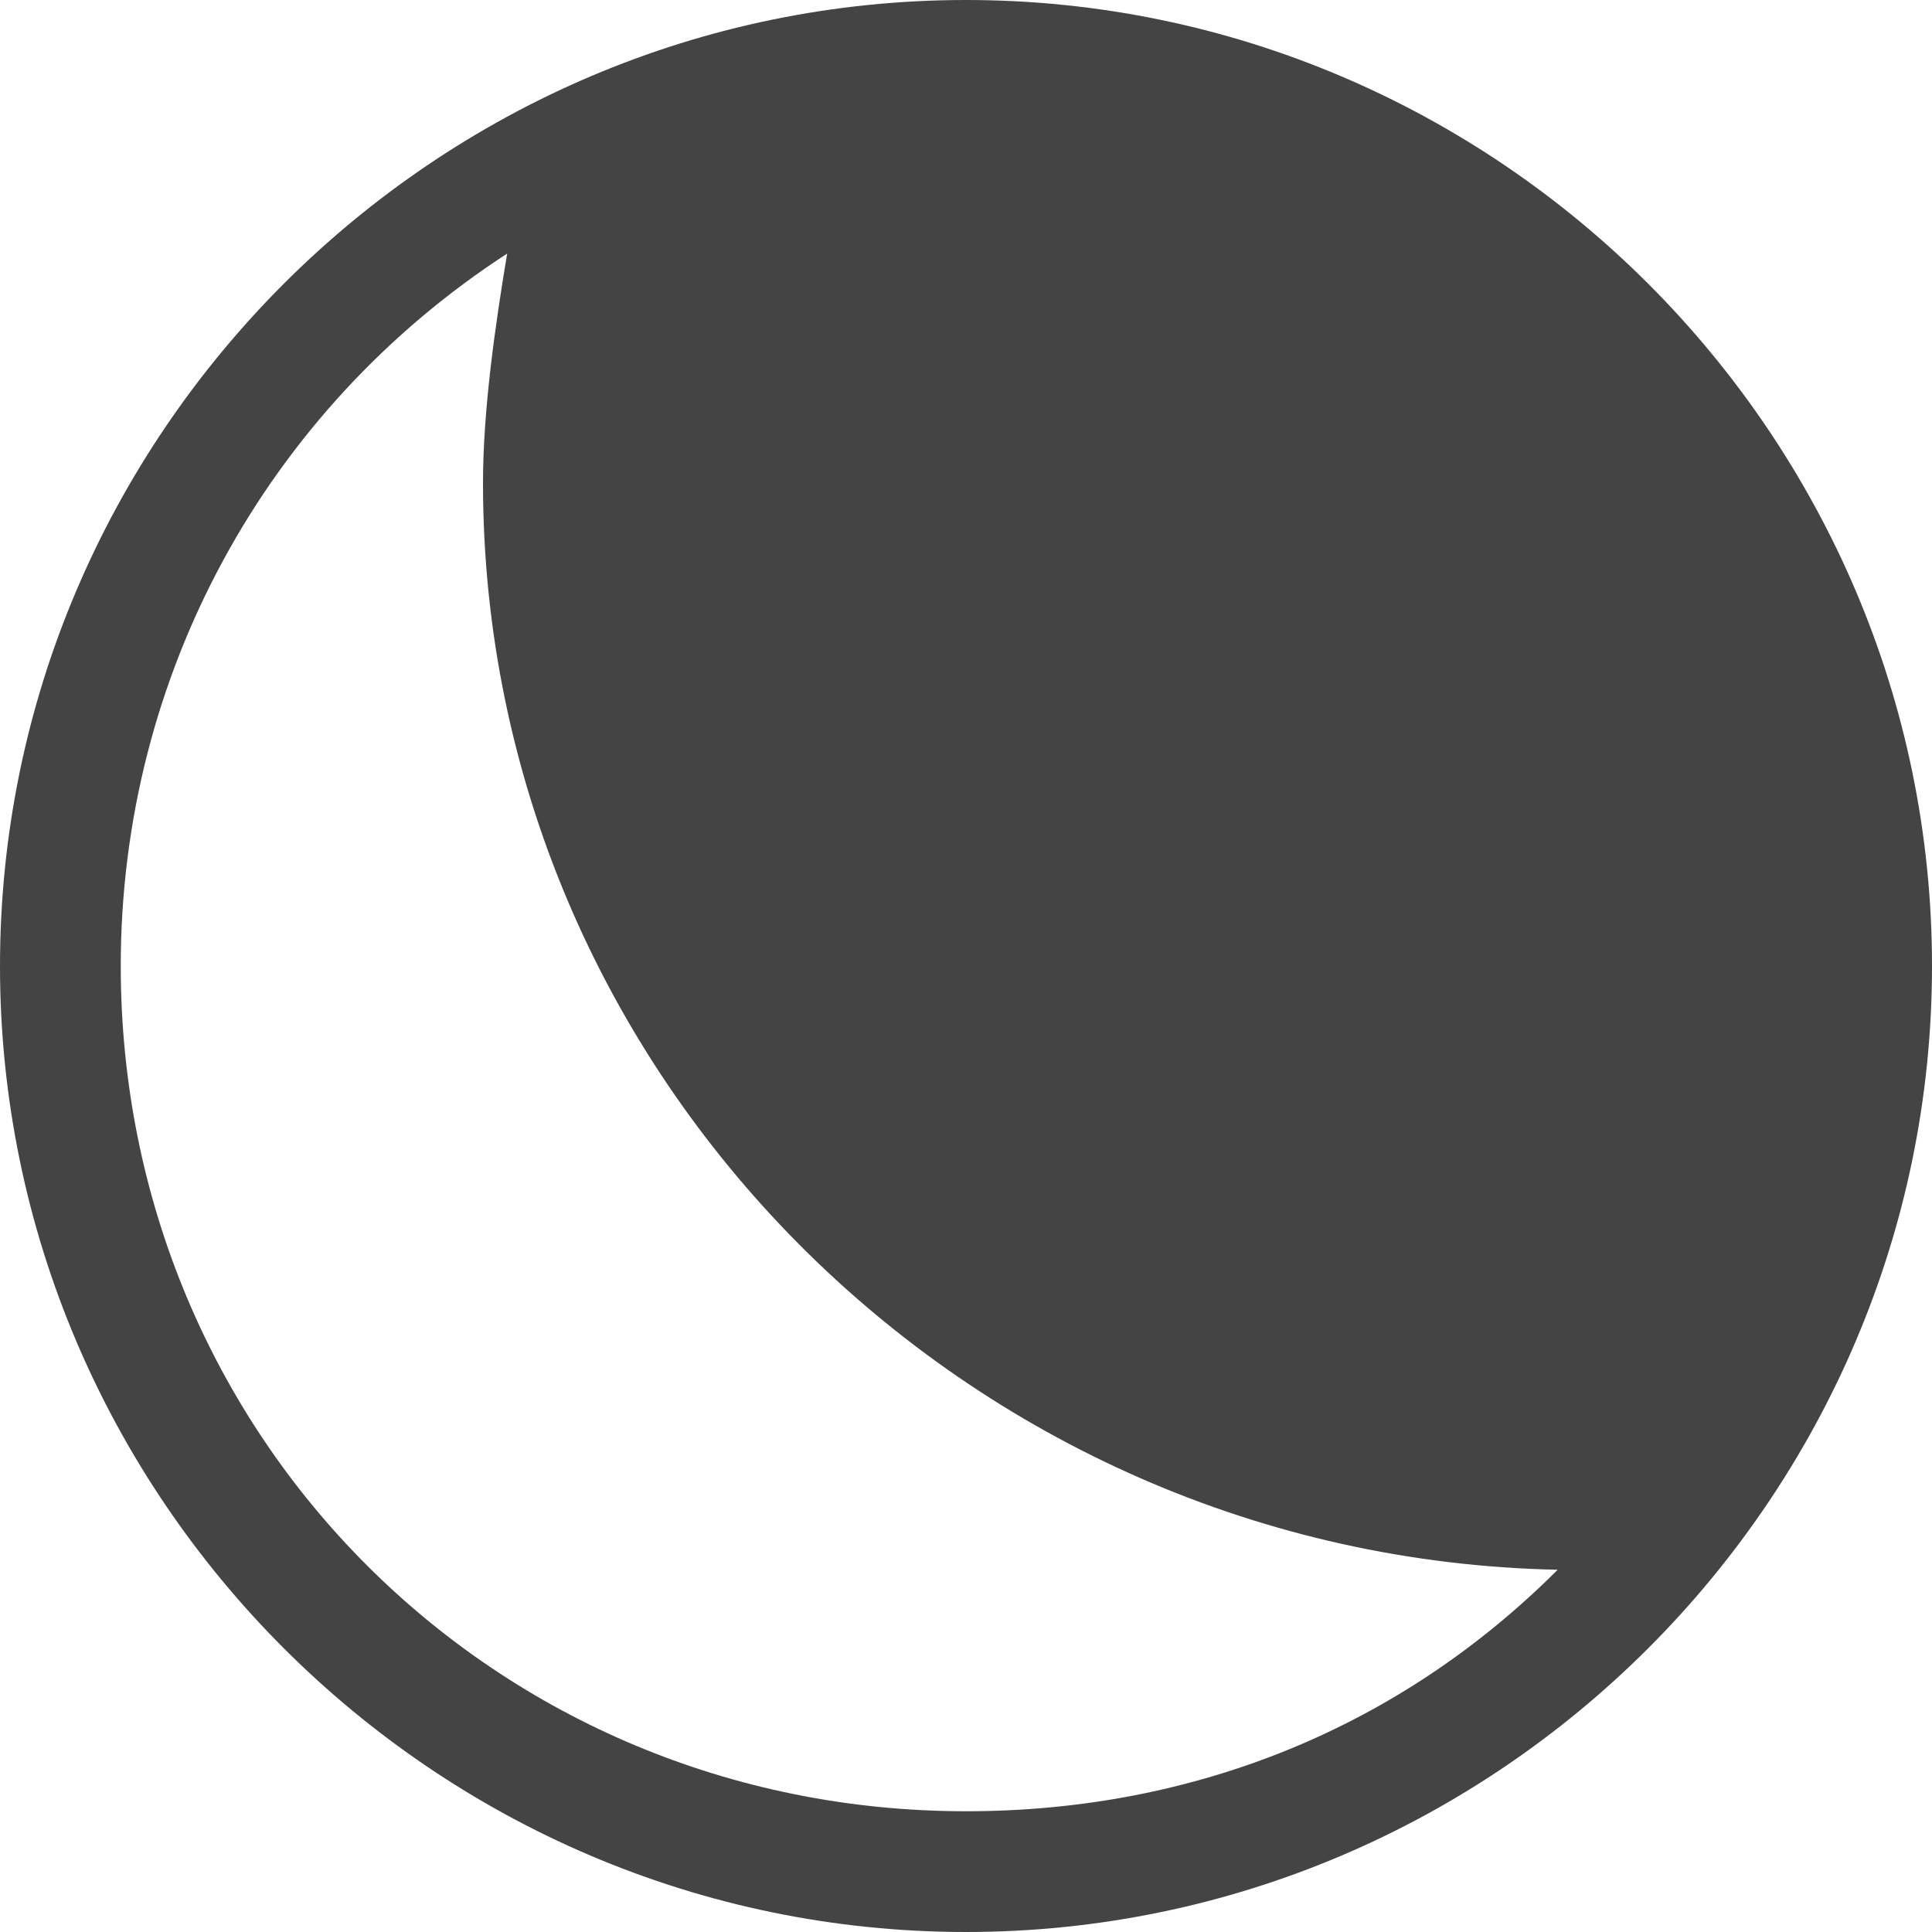
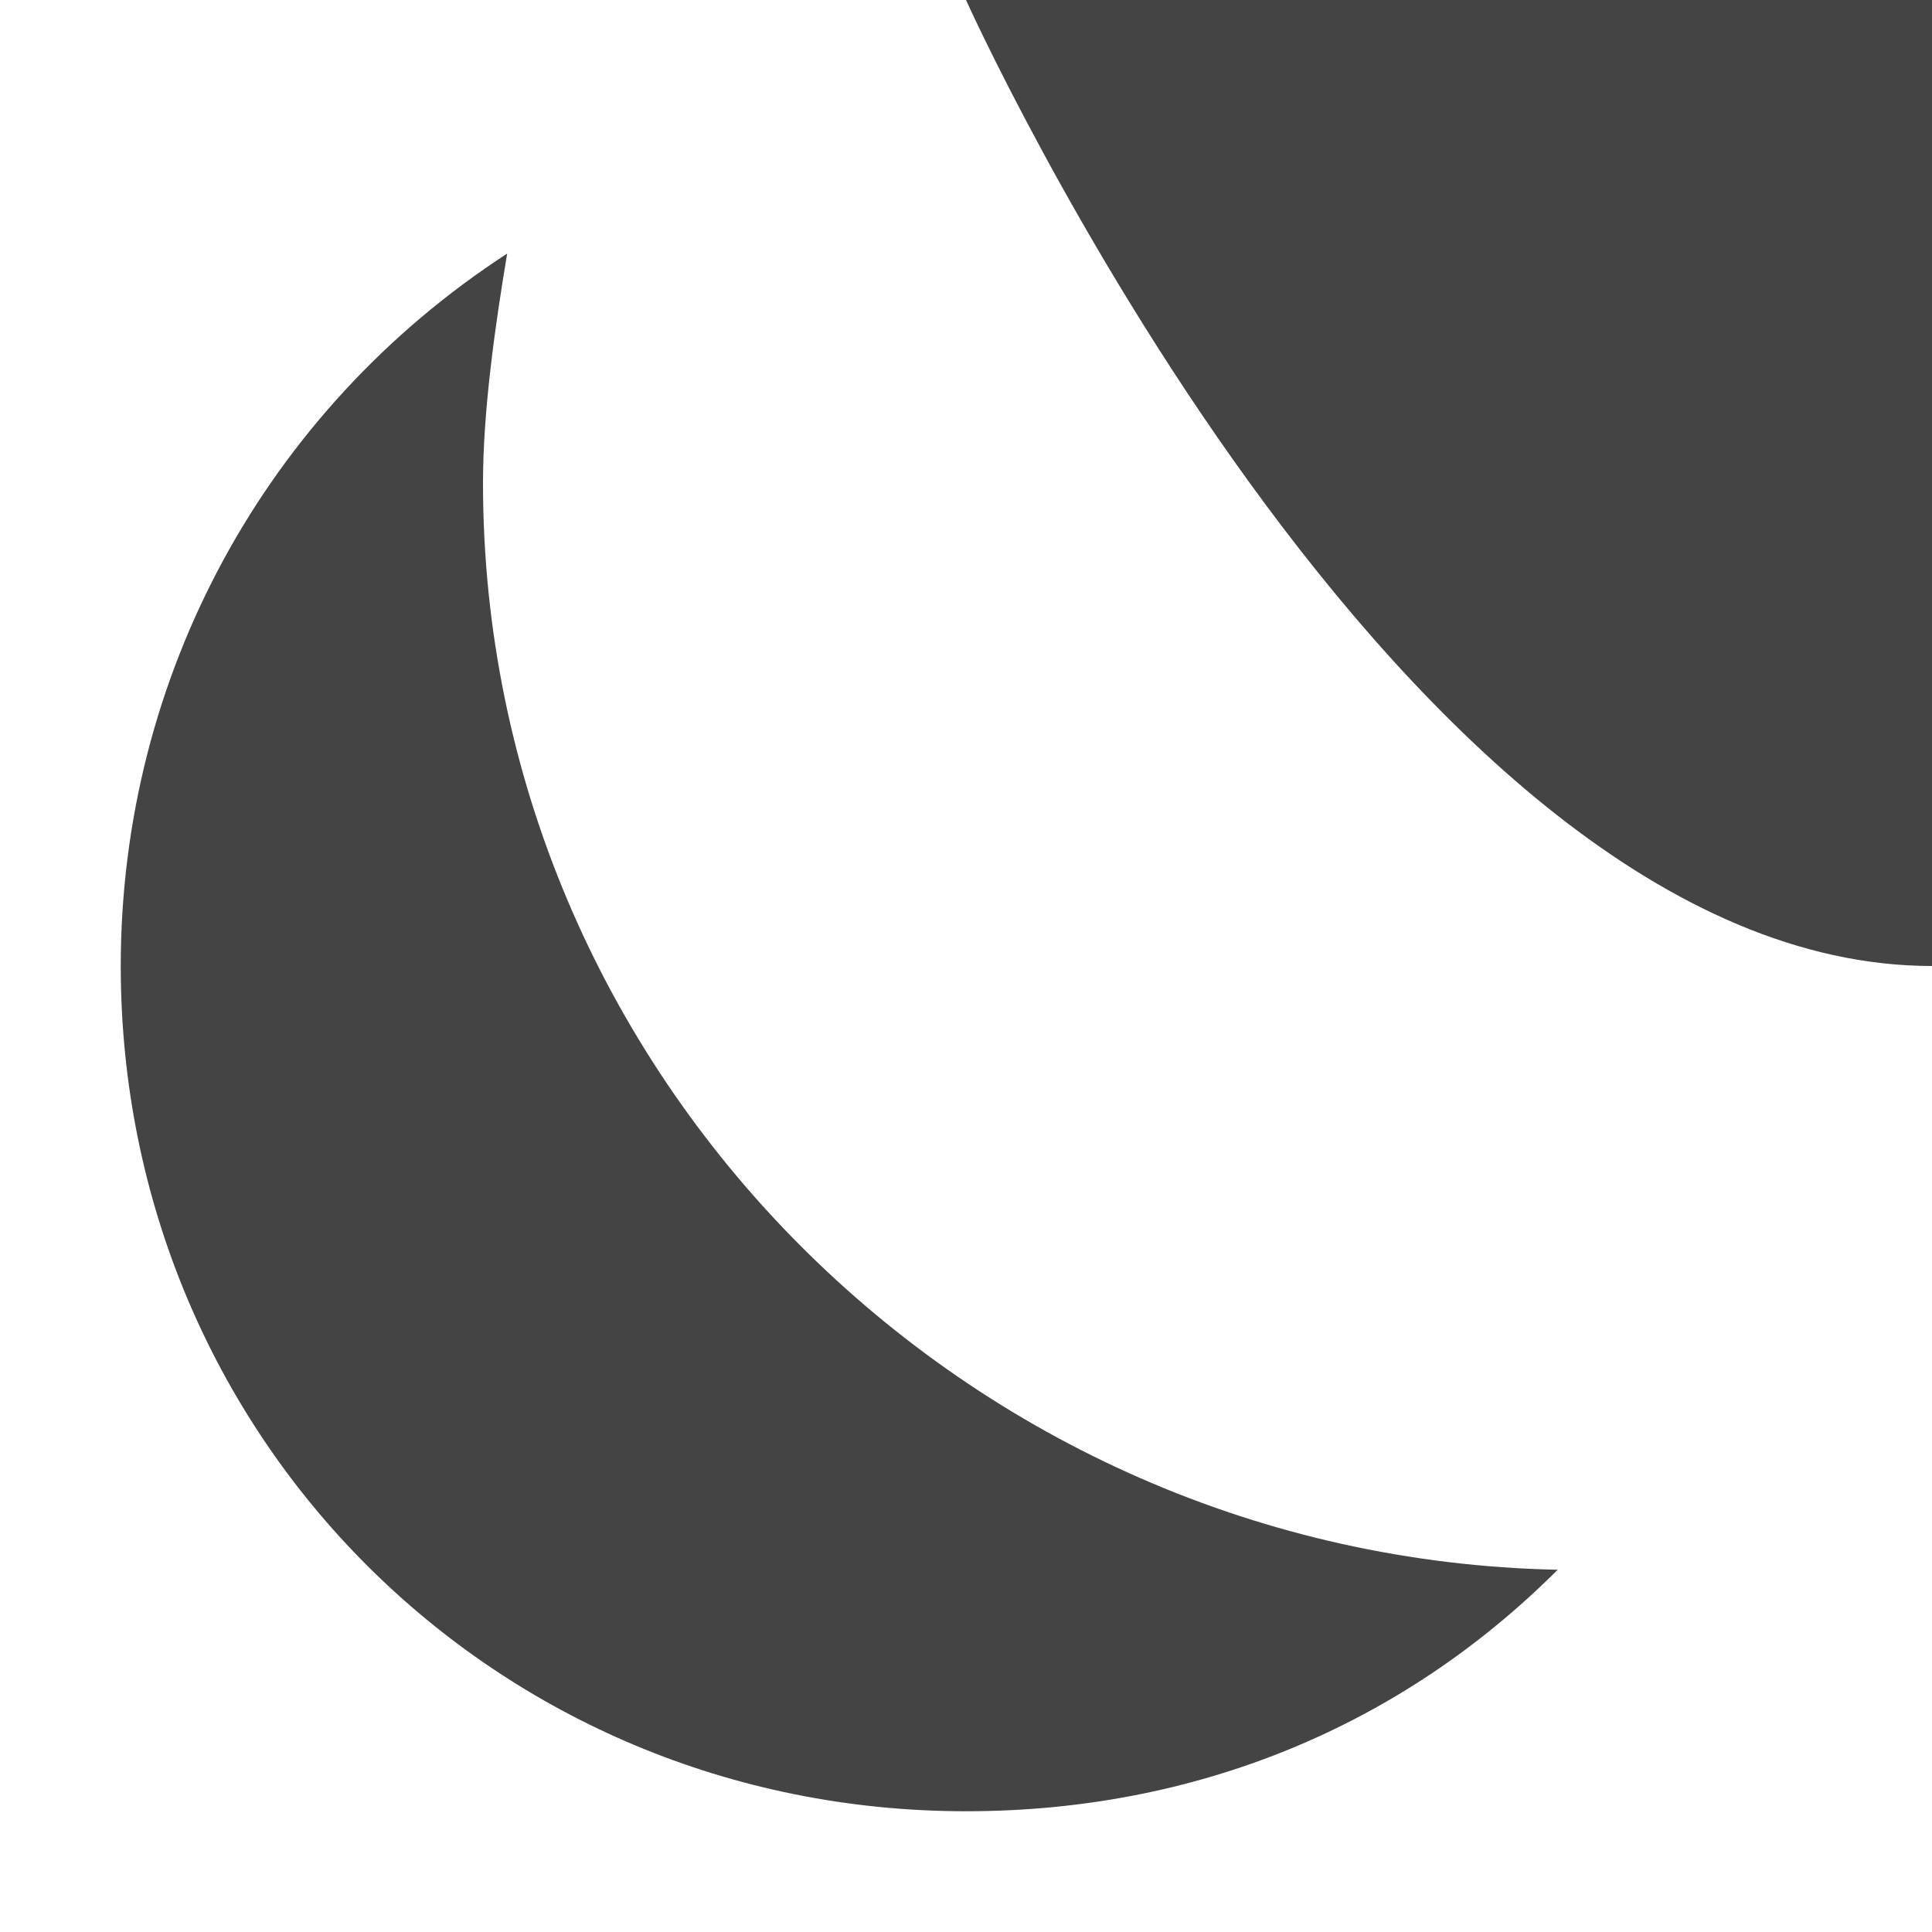
<svg xmlns="http://www.w3.org/2000/svg" width="800px" height="800px" viewBox="0 0 16 16" version="1.1">
-   <path fill="#444" d="M8 0c-4.4 0-8 3.6-8 8s3.6 8 8 8 8-3.6 8-8-3.6-8-8-8zM8 15c-3.9 0-7-3.1-7-7 0-2.4 1.2-4.6 3.2-5.9-0.1 0.6-0.2 1.3-0.2 1.9 0 4.9 4 8.9 8.9 9-1.3 1.3-3 2-4.9 2z" />
+   <path fill="#444" d="M8 0s3.6 8 8 8 8-3.6 8-8-3.6-8-8-8zM8 15c-3.9 0-7-3.1-7-7 0-2.4 1.2-4.6 3.2-5.9-0.1 0.6-0.2 1.3-0.2 1.9 0 4.9 4 8.9 8.9 9-1.3 1.3-3 2-4.9 2z" />
</svg>